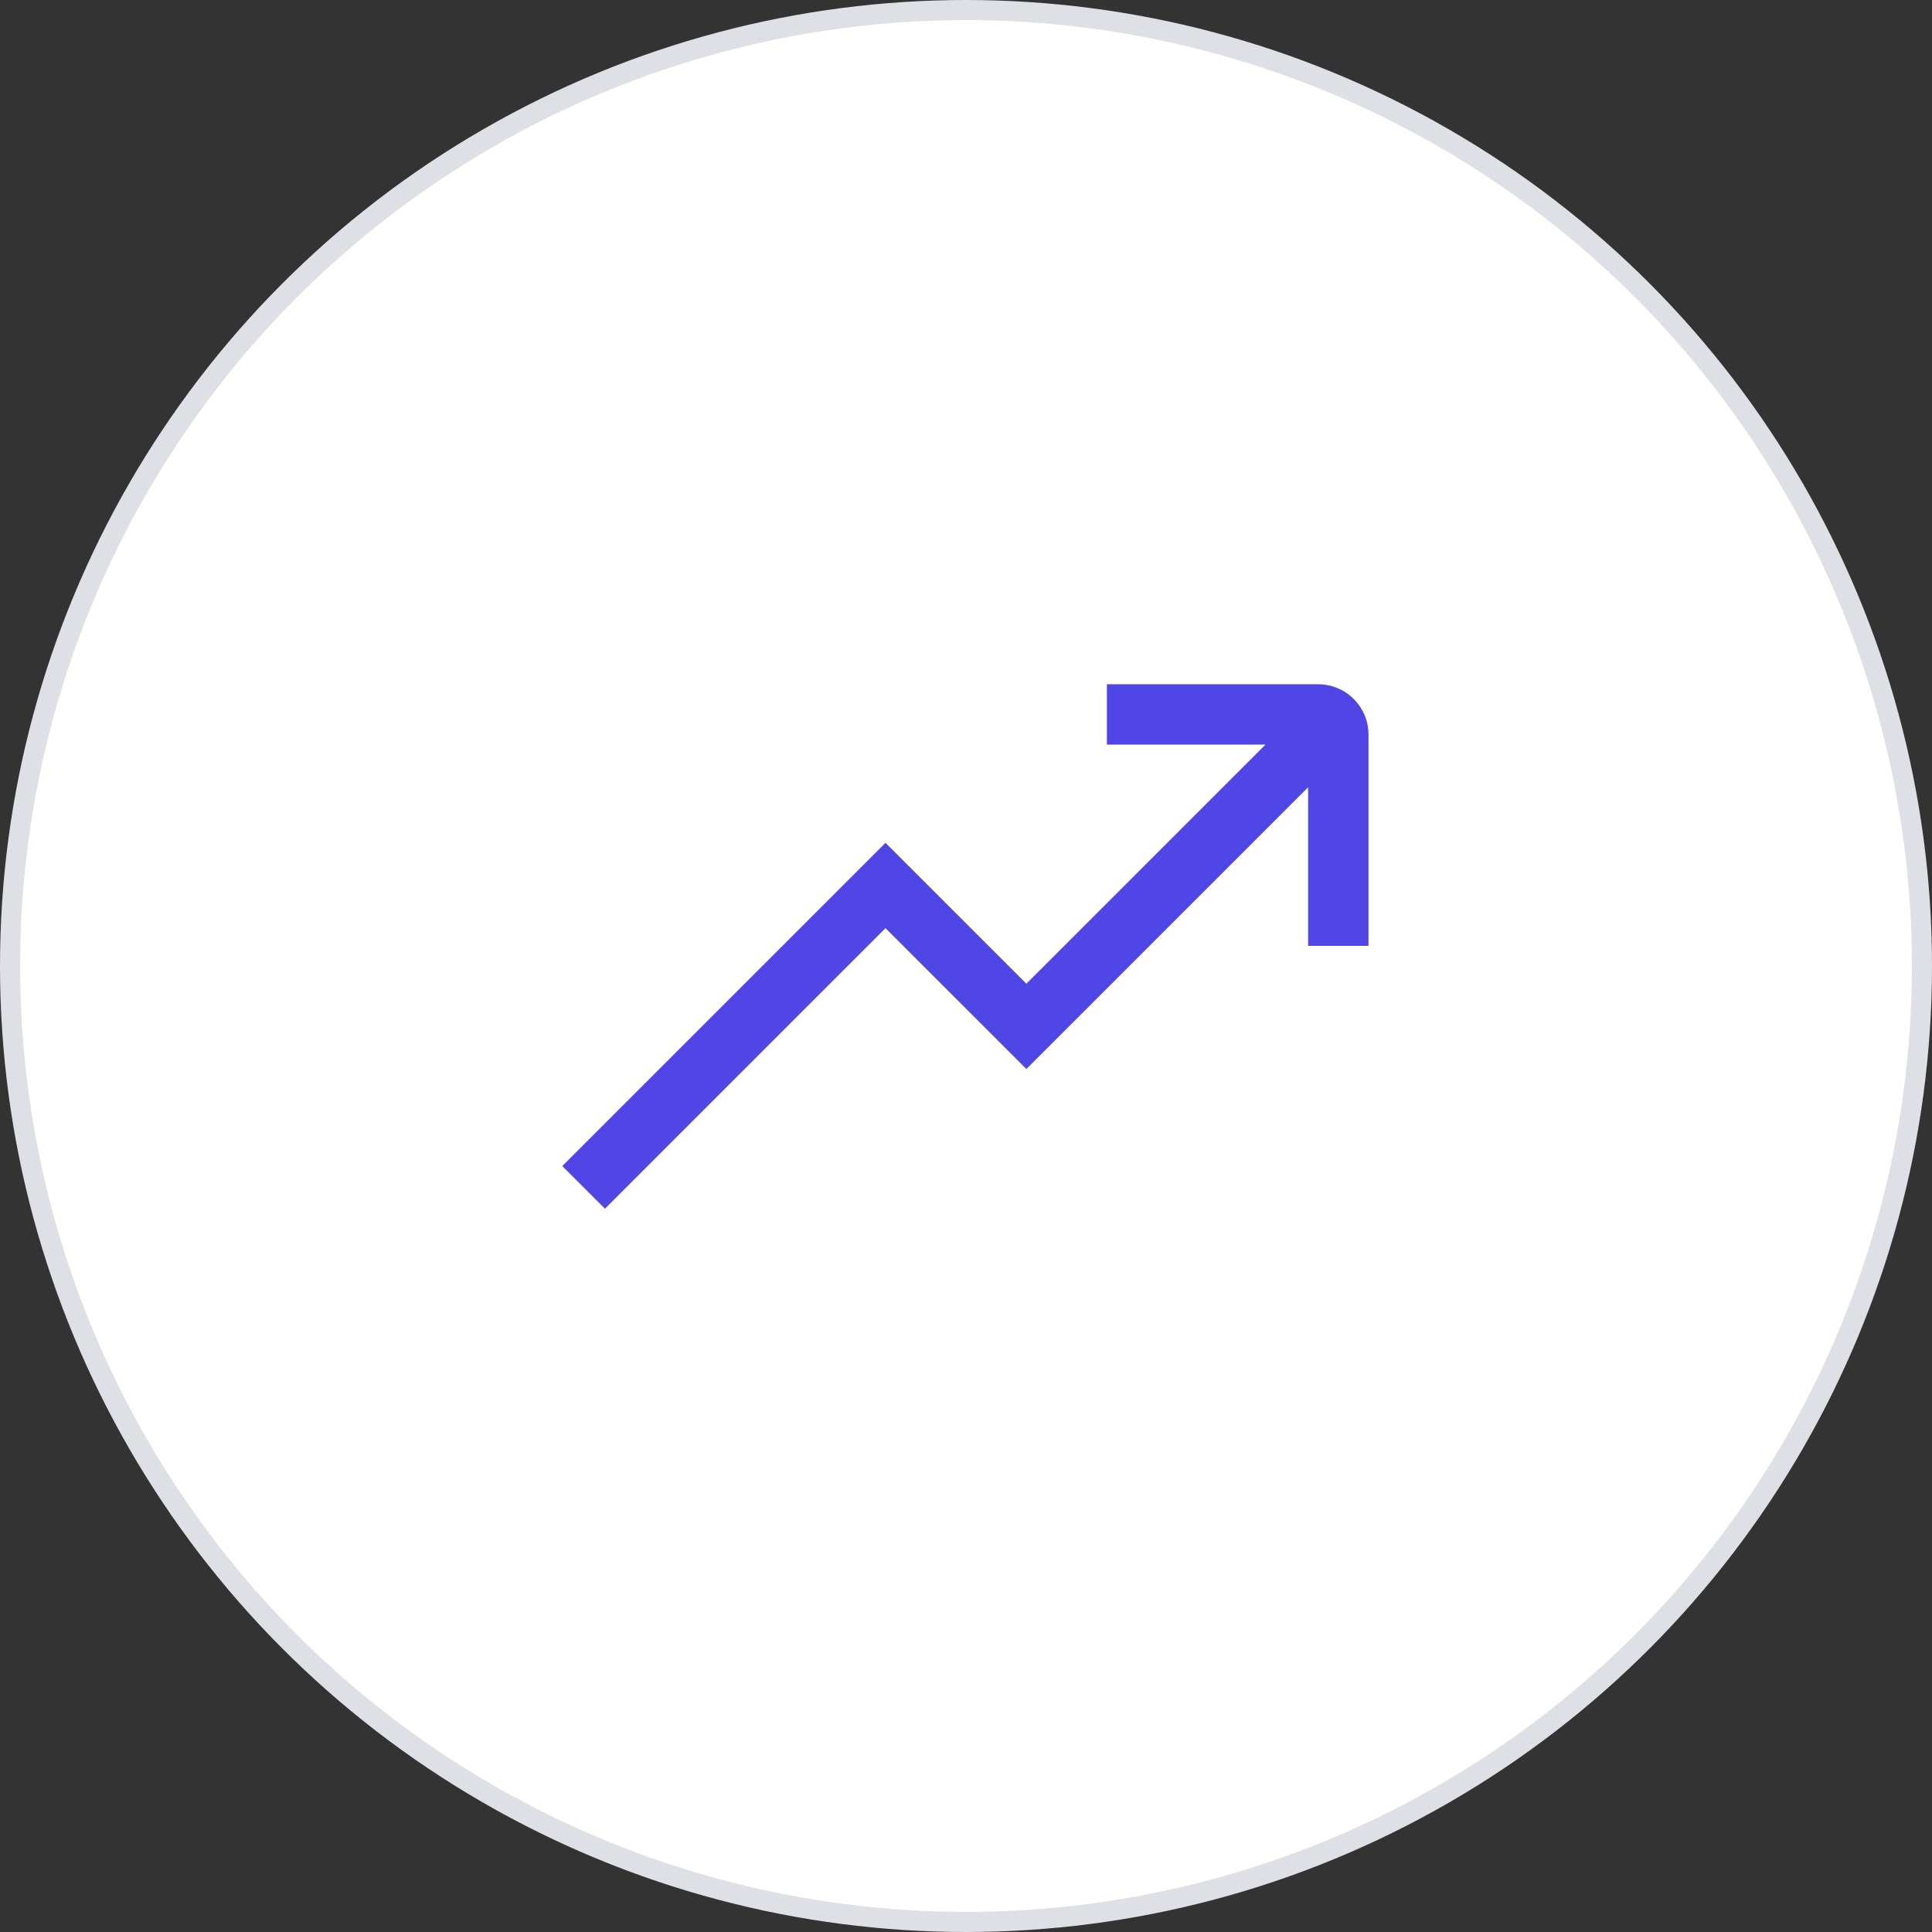
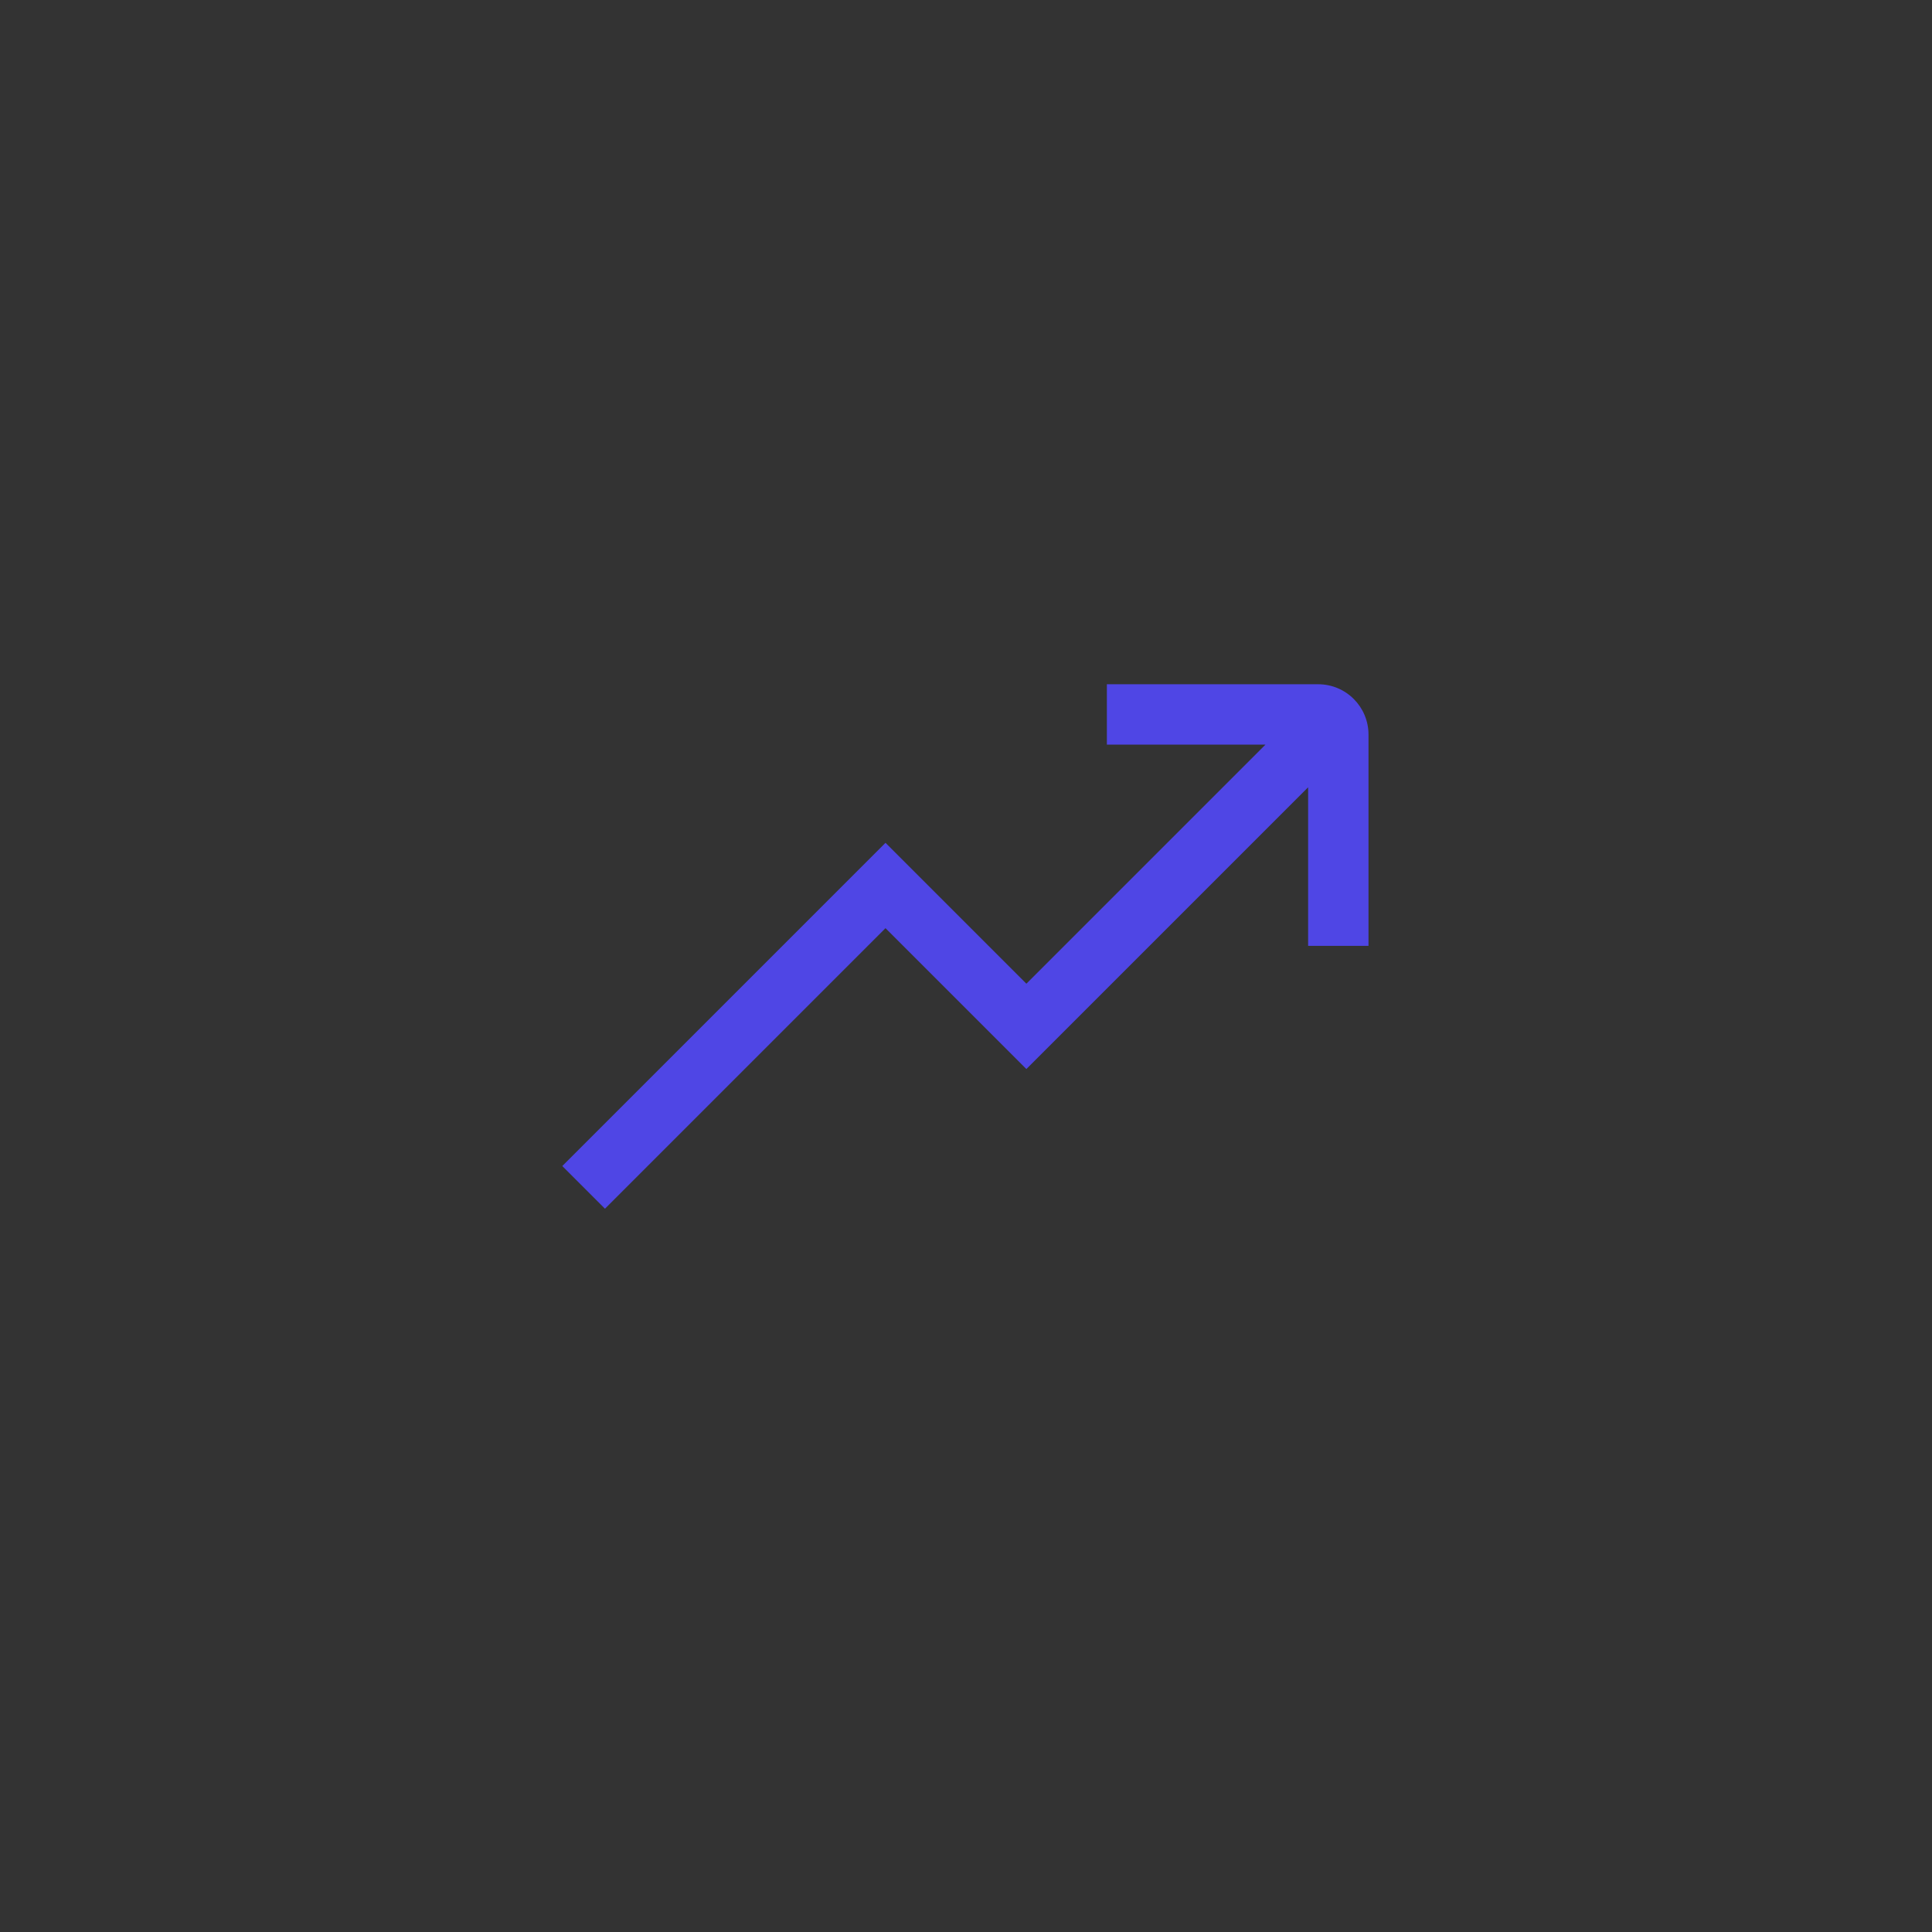
<svg xmlns="http://www.w3.org/2000/svg" width="48" height="48" viewBox="0 0 48 48" fill="none">
  <rect x="0" y="0" width="48" height="48" fill="#333333" stroke="none" />
-   <circle cx="24" cy="24" r="23.75" fill="white" stroke="#DFDFE6" stroke-width="0.5" />
  <path d="M32.75 17H27.5V18.5H31.44L25.5 24.44L22 20.94L13.97 28.97L15.03 30.03L22 23.06L25.5 26.56L32.5 19.56V23.5H34V18.25C34 17.56 33.44 17 32.75 17Z" fill="#4F46E5" />
</svg>